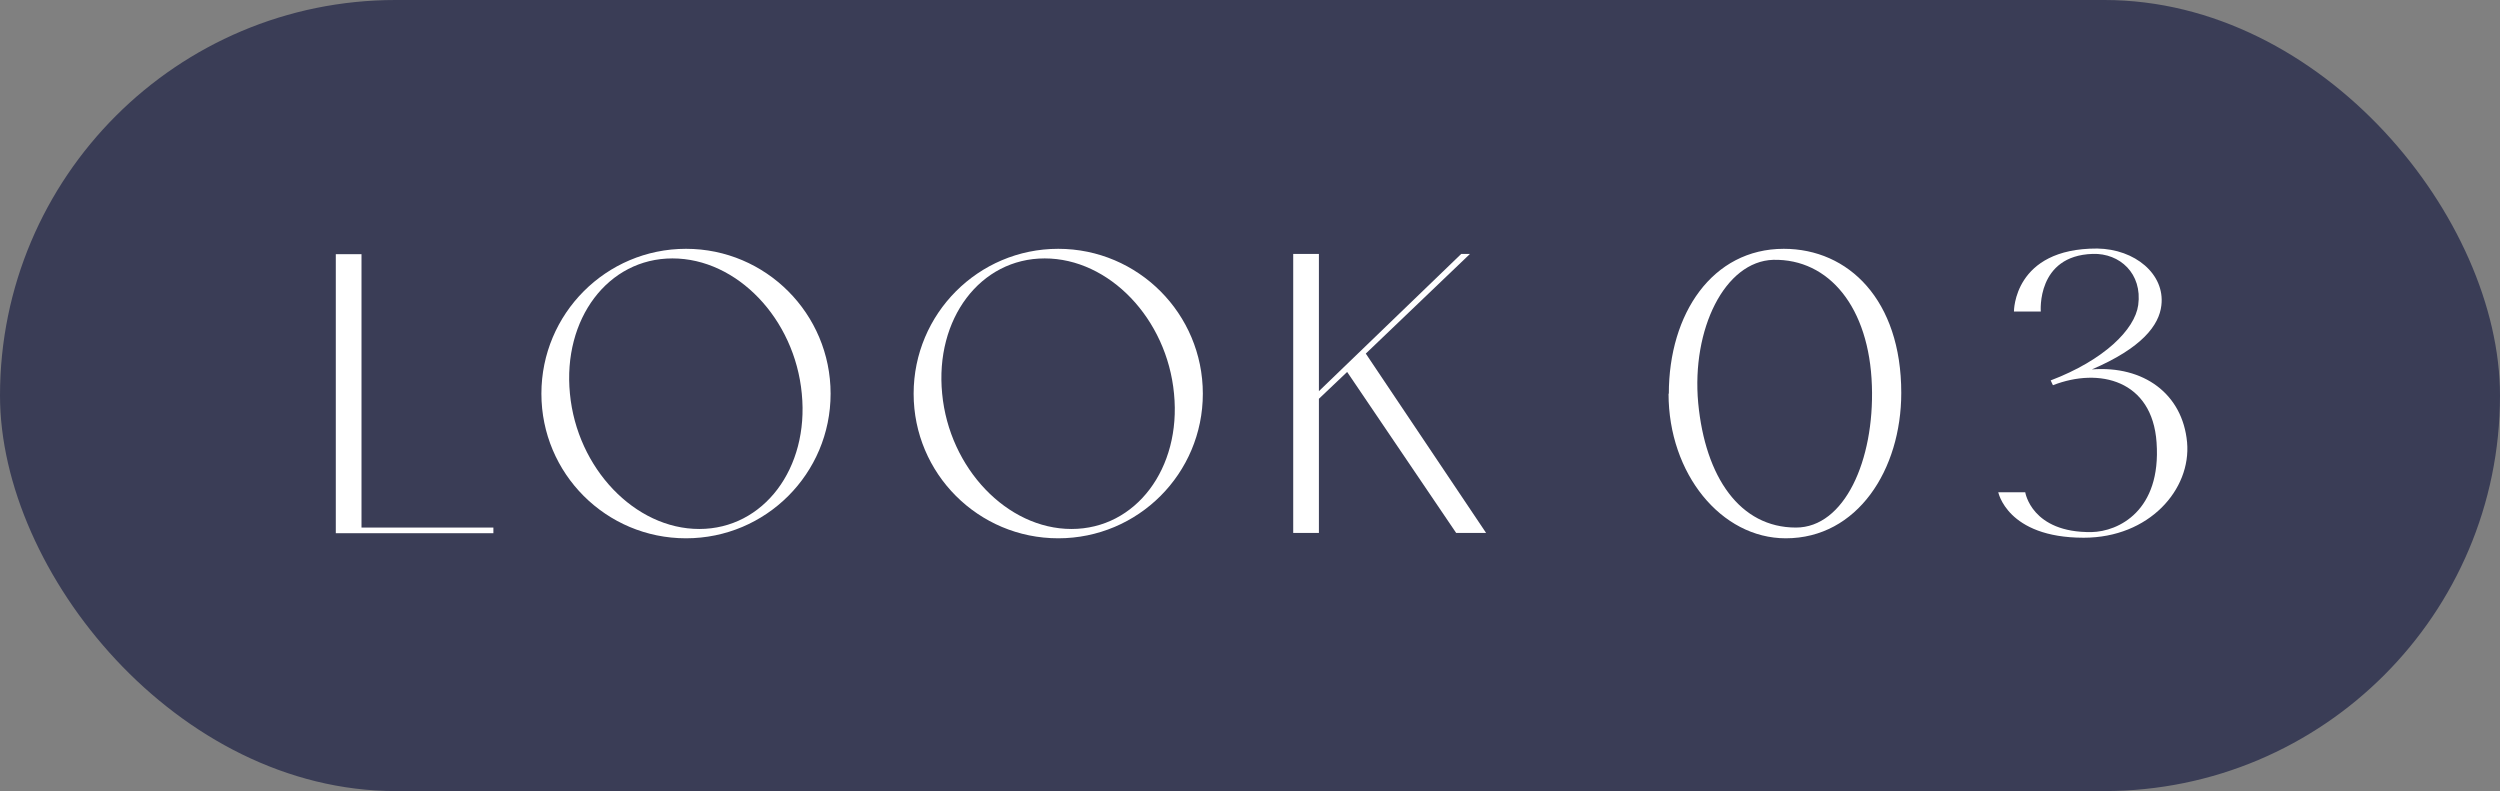
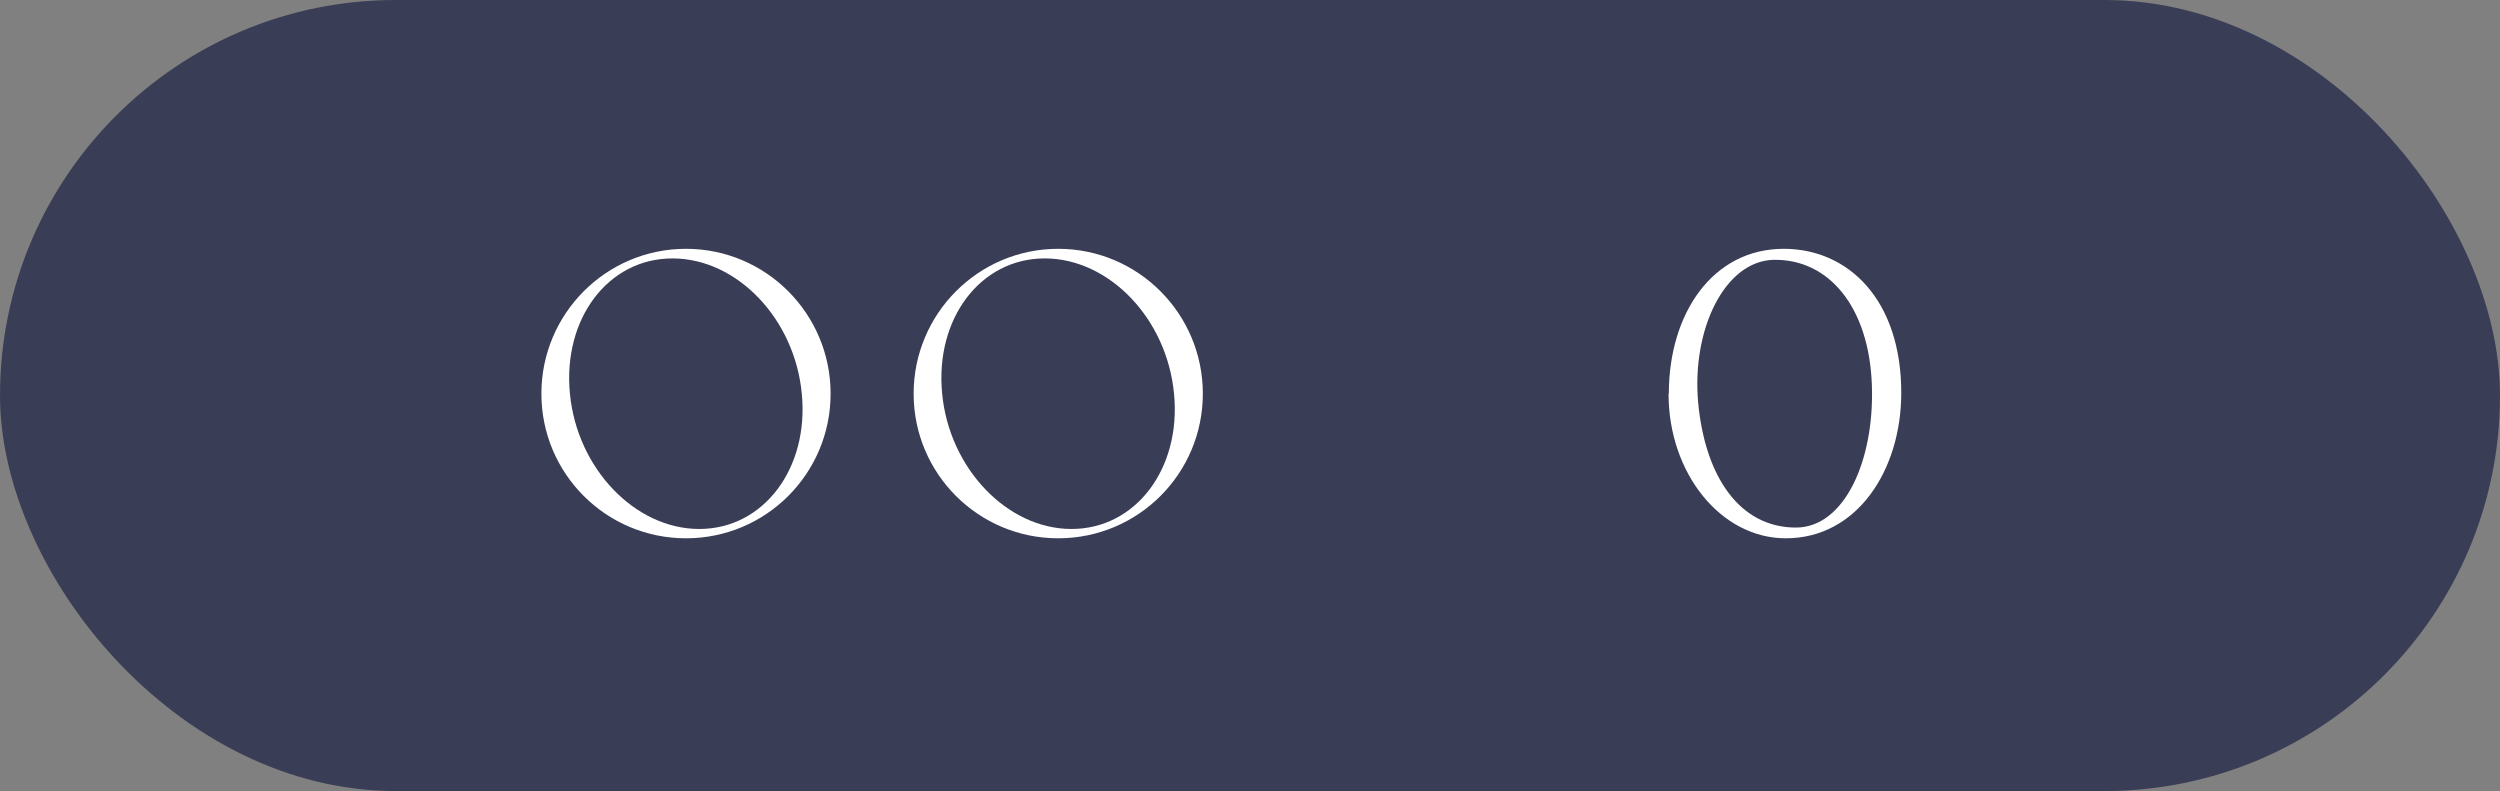
<svg xmlns="http://www.w3.org/2000/svg" id="_レイヤー_2" viewBox="0 0 88.52 28.01">
  <rect x="0" y="0" width="88.52" height="28.01" fill="#808080" stroke="none" />
  <defs>
    <style>.cls-1{fill:#3a3d56;}.cls-2{fill:#fff;}</style>
  </defs>
  <g id="design">
    <rect class="cls-1" x="0" y="0" width="88.52" height="28.01" rx="14.01" ry="14.01" />
-     <path class="cls-2" d="M12.8,9v9.68h4.67v.2h-5.58v-9.88h.91Z" />
    <path class="cls-2" d="M29.41,13.94c0,2.83-2.29,5.12-5.12,5.12s-5.12-2.29-5.12-5.12,2.29-5.13,5.12-5.13,5.12,2.3,5.12,5.13ZM28.39,13.94c-.25-2.66-2.3-4.79-4.58-4.79s-3.89,2.14-3.63,4.79c.25,2.64,2.3,4.79,4.58,4.79s3.89-2.15,3.63-4.79Z" />
    <path class="cls-2" d="M42.59,13.94c0,2.83-2.29,5.12-5.12,5.12s-5.12-2.29-5.12-5.12,2.29-5.13,5.12-5.13,5.12,2.3,5.12,5.13ZM41.57,13.94c-.25-2.66-2.3-4.79-4.58-4.79s-3.89,2.14-3.63,4.79c.25,2.64,2.3,4.79,4.58,4.79s3.89-2.15,3.63-4.79Z" />
-     <path class="cls-2" d="M47.7,13.17l-1,.95v4.75h-.91v-9.88h.91v4.86l5.04-4.86h.31l-3.69,3.53,4.26,6.35h-1.06l-3.86-5.7Z" />
    <path class="cls-2" d="M59.09,13.94c0-2.83,1.54-5.13,4.07-5.13,2.29,0,4.16,1.81,4.16,5.1,0,2.72-1.55,5.15-4.09,5.15-2.29,0-4.15-2.29-4.15-5.12ZM60.13,14.27c.25,2.63,1.48,4.41,3.46,4.41,1.72,0,2.78-2.38,2.69-5.02-.09-2.78-1.52-4.5-3.49-4.46-1.72.05-2.9,2.46-2.66,5.07Z" />
-     <path class="cls-2" d="M70.76,17.43h.95s.22,1.44,2.35,1.41c.95-.02,2.47-.75,2.3-3.17-.15-2.21-2.03-2.67-3.67-2.03l-.08-.17c1.89-.72,2.98-1.8,3.1-2.67.15-1.11-.65-1.84-1.61-1.81-2,.06-1.84,2.04-1.84,2.04h-.95s-.02-2.24,2.95-2.23c1.34.02,2.4.91,2.27,2.01-.08.71-.69,1.51-2.46,2.27,1.83-.14,3.21.86,3.37,2.58.15,1.67-1.34,3.38-3.66,3.38-2.73,0-3.03-1.63-3.03-1.63Z" />
  </g>
</svg>